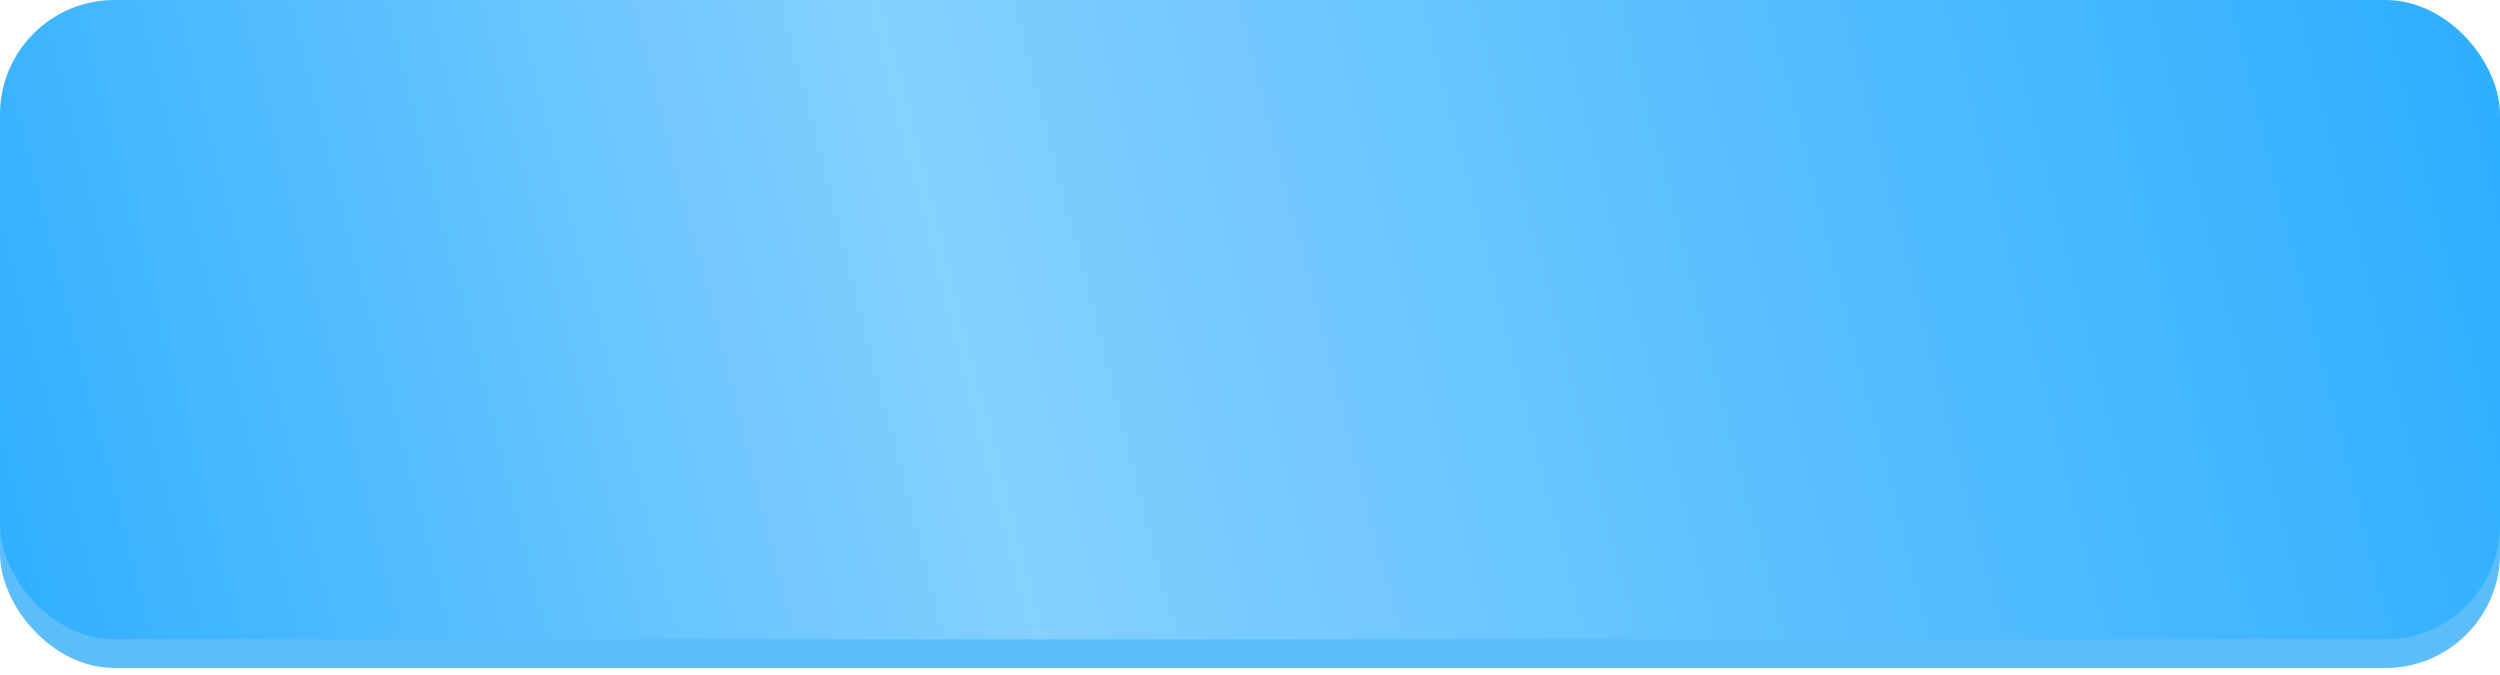
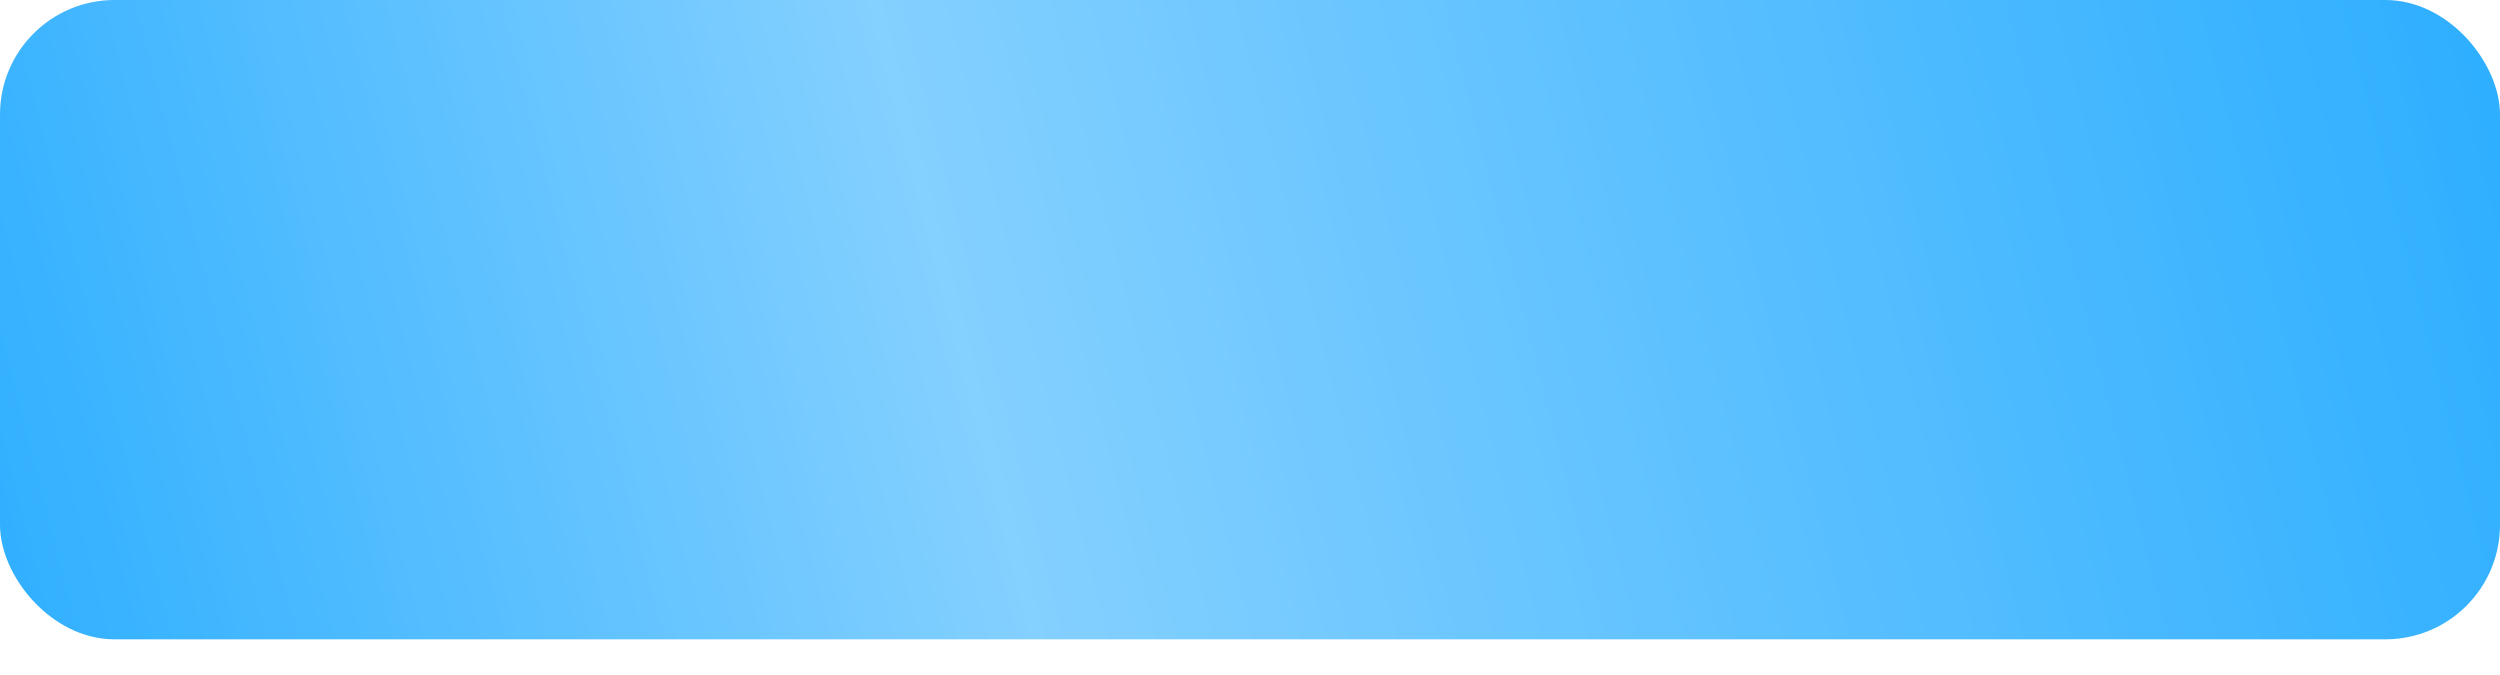
<svg xmlns="http://www.w3.org/2000/svg" width="322" height="87" viewBox="0 0 322 87" fill="none">
-   <rect y="3.688" width="322" height="82.344" rx="14.748" fill="#5BBDFA" />
  <g filter="url(#filter0_i_20_611)">
    <rect width="322" height="82.344" rx="14.748" fill="url(#paint0_linear_20_611)" />
  </g>
  <defs>
    <filter id="filter0_i_20_611" x="0" y="0" width="322" height="82.344" filterUnits="userSpaceOnUse" color-interpolation-filters="sRGB">
      <feFlood flood-opacity="0" result="BackgroundImageFix" />
      <feBlend mode="normal" in="SourceGraphic" in2="BackgroundImageFix" result="shape" />
      <feColorMatrix in="SourceAlpha" type="matrix" values="0 0 0 0 0 0 0 0 0 0 0 0 0 0 0 0 0 0 127 0" result="hardAlpha" />
      <feOffset />
      <feGaussianBlur stdDeviation="4.916" />
      <feComposite in2="hardAlpha" operator="arithmetic" k2="-1" k3="1" />
      <feColorMatrix type="matrix" values="0 0 0 0 1 0 0 0 0 1 0 0 0 0 1 0 0 0 0.68 0" />
      <feBlend mode="normal" in2="shape" result="effect1_innerShadow_20_611" />
    </filter>
    <linearGradient id="paint0_linear_20_611" x1="-1.19954e-06" y1="82.344" x2="322" y2="1.57157e-06" gradientUnits="userSpaceOnUse">
      <stop stop-color="#2FAFFF" />
      <stop offset="0.389" stop-color="#84D0FF" />
      <stop offset="0.986" stop-color="#2FAFFF" />
    </linearGradient>
  </defs>
</svg>